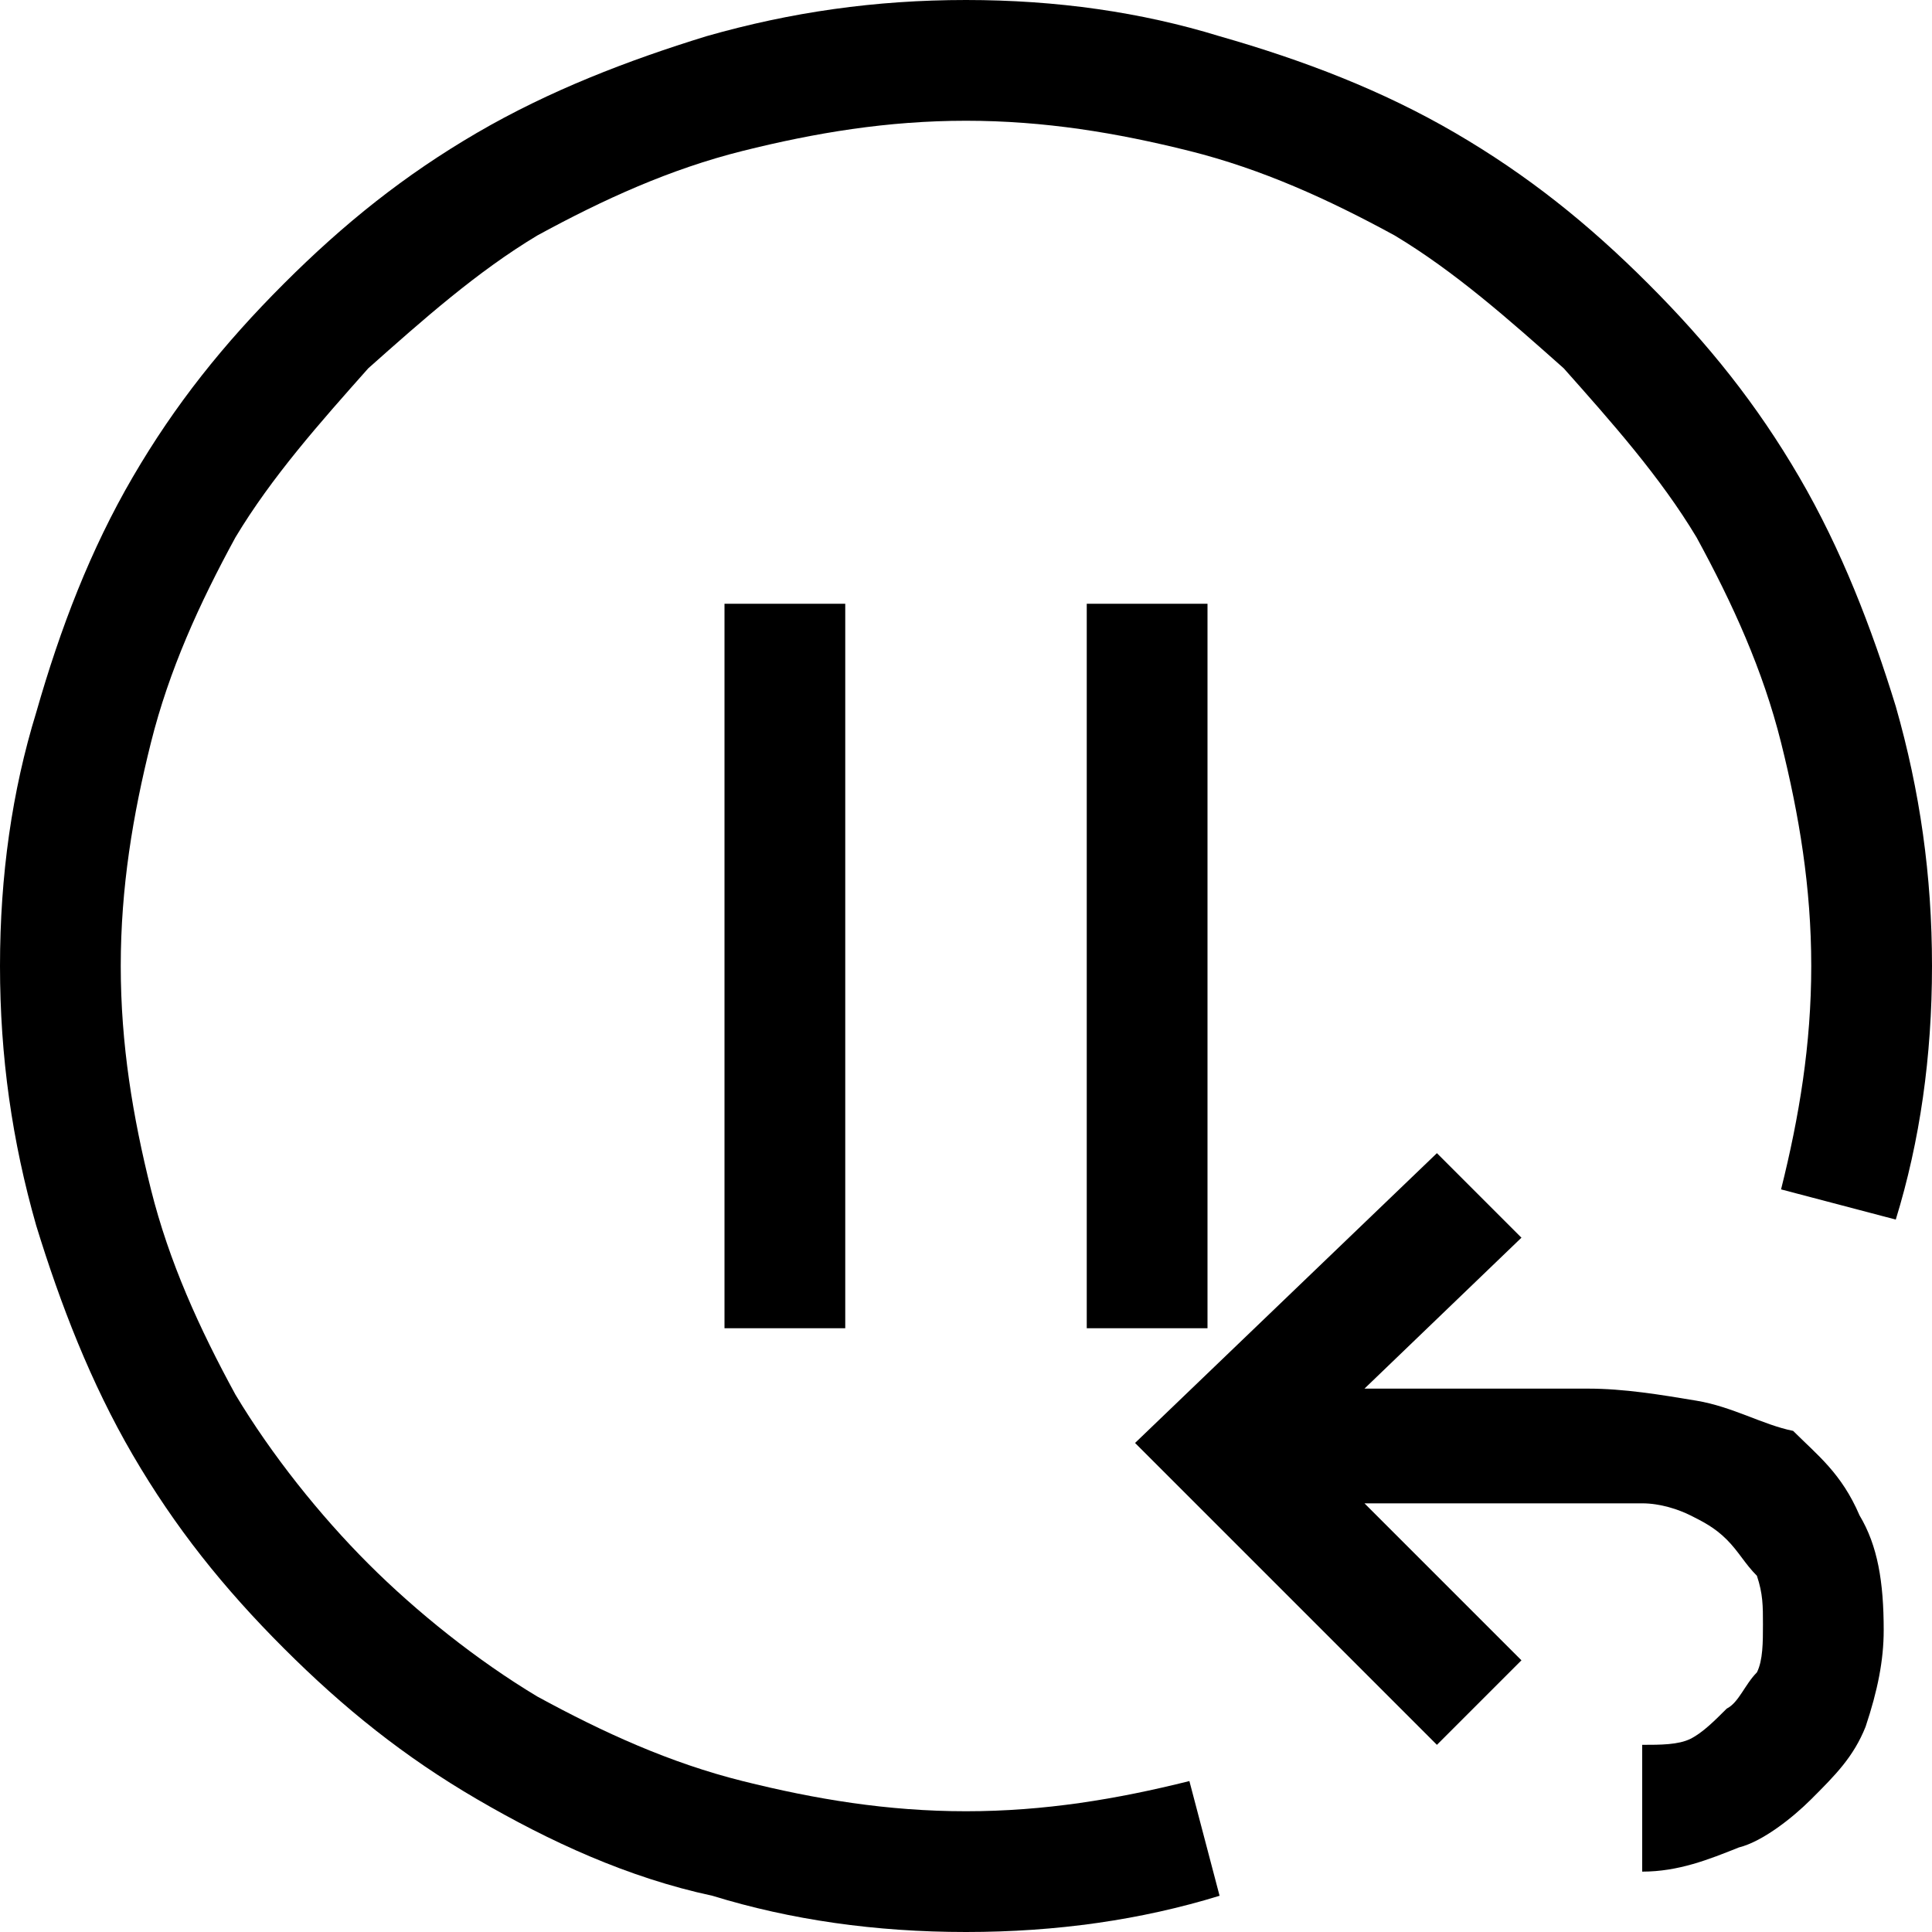
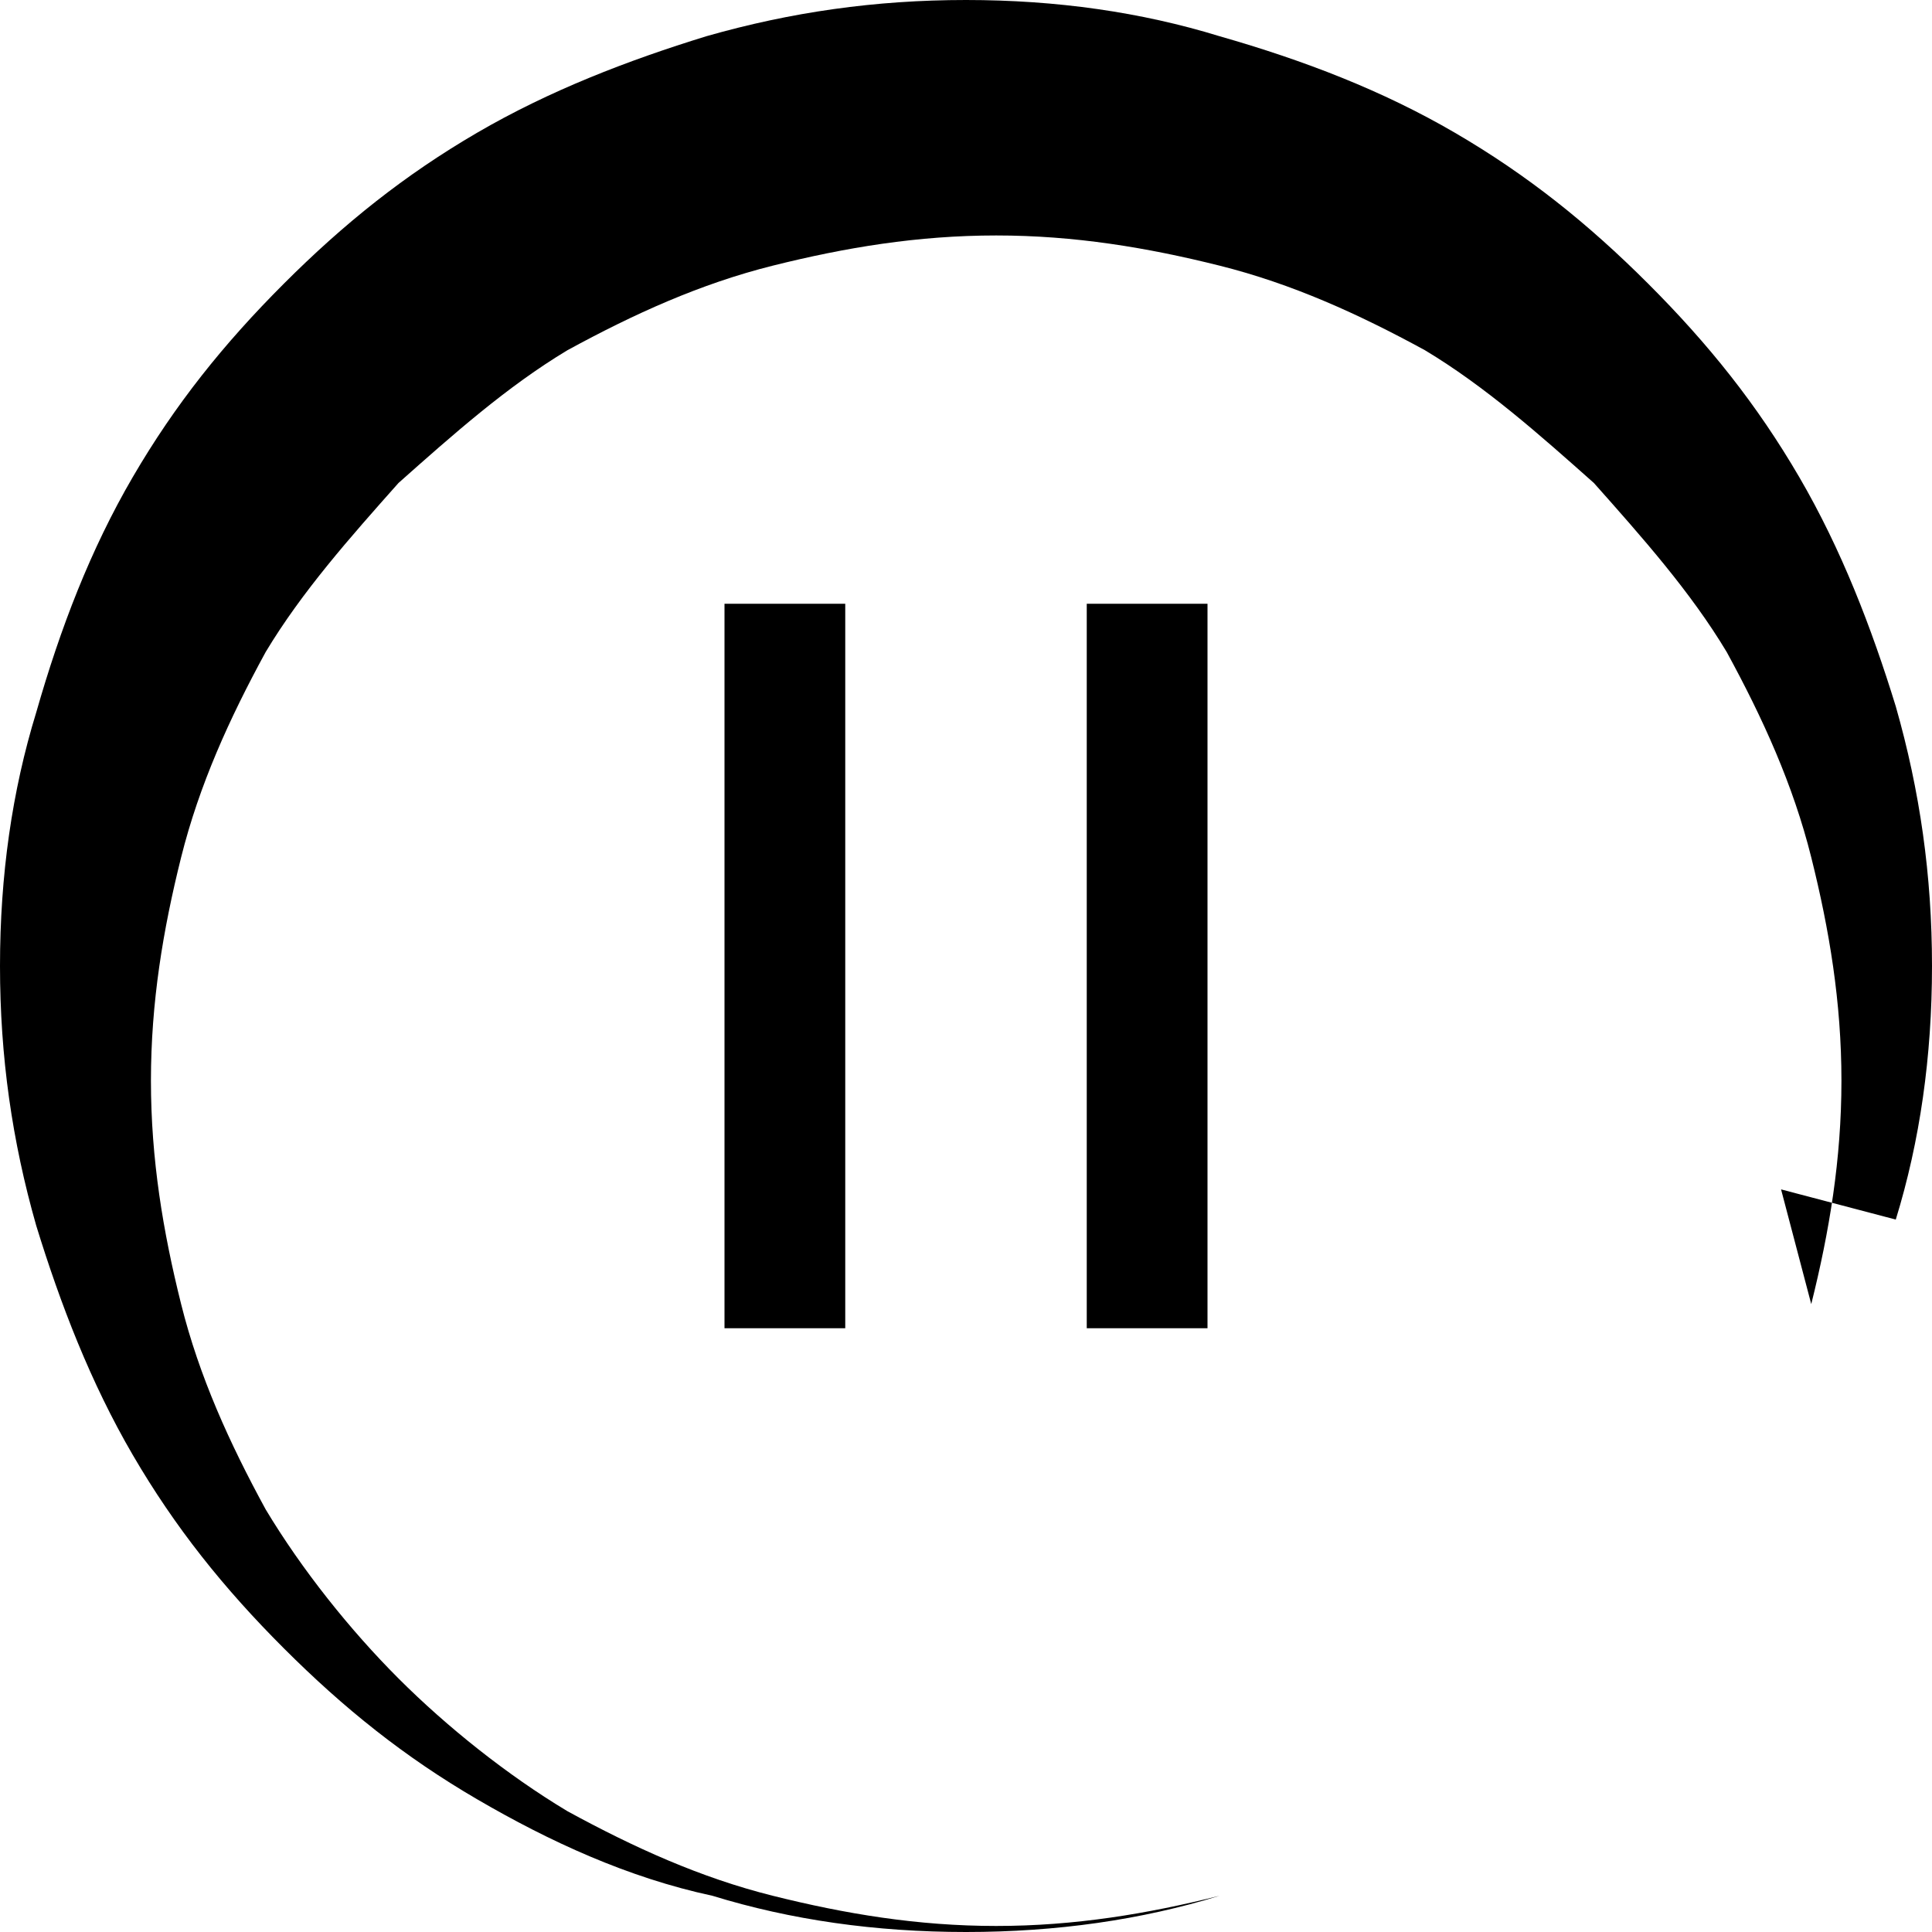
<svg xmlns="http://www.w3.org/2000/svg" viewBox="0 0 320 320">
-   <path d="M226 230c6,0 11,0 18,0 6,0 12,0 19,0 6,0 12,1 18,2 6,1 11,4 16,5 4,4 8,7 11,14 3,5 4,11 4,19 0,5 -1,10 -3,16 -2,5 -5,8 -9,12 -3,3 -8,7 -12,8 -5,2 -10,4 -16,4l0 -21c3,0 6,0 8,-1 2,-1 4,-3 6,-5 2,-1 3,-4 5,-6 1,-2 1,-5 1,-8 0,-3 0,-5 -1,-8 -2,-2 -3,-4 -5,-6 -2,-2 -4,-3 -6,-4 -2,-1 -5,-2 -8,-2l-46 0 26 26 -14 14 -50 -50 50 -48 14 14 -26 25 0 0z" />
-   <path d="M295 197l19 5c4,-13 6,-27 6,-42 0,-15 -2,-29 -6,-43 -4,-13 -9,-26 -16,-38 -7,-12 -15,-22 -25,-32 -10,-10 -20,-18 -32,-25 -12,-7 -25,-12 -39,-16 -13,-4 -27,-6 -42,-6 -15,0 -29,2 -43,6 -13,4 -26,9 -38,16 -12,7 -22,15 -32,25 -10,10 -18,20 -25,32 -7,12 -12,25 -16,39 -4,13 -6,27 -6,42 0,15 2,29 6,43 4,13 9,26 16,38 7,12 15,22 25,32 10,10 20,18 32,25 12,7 25,13 39,16 13,4 27,6 42,6 15,0 29,-2 42,-6l-5 -19c-12,3 -24,5 -37,5 -13,0 -25,-2 -37,-5 -12,-3 -23,-8 -34,-14 -10,-6 -20,-14 -28,-22 -8,-8 -16,-18 -22,-28 -6,-11 -11,-22 -14,-34 -3,-12 -5,-24 -5,-37 0,-13 2,-25 5,-37 3,-12 8,-23 14,-34 6,-10 14,-19 22,-28 9,-8 18,-16 28,-22 11,-6 22,-11 34,-14 12,-3 24,-5 37,-5 13,0 25,2 37,5 12,3 23,8 34,14 10,6 19,14 28,22 8,9 16,18 22,28 6,11 11,22 14,34 3,12 5,24 5,37 0,13 -2,25 -5,37zm-115 23l20 0 0 -120 -20 0 0 120zm-60 0l20 0 0 -120 -20 0 0 120z" />
+   <path d="M295 197l19 5c4,-13 6,-27 6,-42 0,-15 -2,-29 -6,-43 -4,-13 -9,-26 -16,-38 -7,-12 -15,-22 -25,-32 -10,-10 -20,-18 -32,-25 -12,-7 -25,-12 -39,-16 -13,-4 -27,-6 -42,-6 -15,0 -29,2 -43,6 -13,4 -26,9 -38,16 -12,7 -22,15 -32,25 -10,10 -18,20 -25,32 -7,12 -12,25 -16,39 -4,13 -6,27 -6,42 0,15 2,29 6,43 4,13 9,26 16,38 7,12 15,22 25,32 10,10 20,18 32,25 12,7 25,13 39,16 13,4 27,6 42,6 15,0 29,-2 42,-6c-12,3 -24,5 -37,5 -13,0 -25,-2 -37,-5 -12,-3 -23,-8 -34,-14 -10,-6 -20,-14 -28,-22 -8,-8 -16,-18 -22,-28 -6,-11 -11,-22 -14,-34 -3,-12 -5,-24 -5,-37 0,-13 2,-25 5,-37 3,-12 8,-23 14,-34 6,-10 14,-19 22,-28 9,-8 18,-16 28,-22 11,-6 22,-11 34,-14 12,-3 24,-5 37,-5 13,0 25,2 37,5 12,3 23,8 34,14 10,6 19,14 28,22 8,9 16,18 22,28 6,11 11,22 14,34 3,12 5,24 5,37 0,13 -2,25 -5,37zm-115 23l20 0 0 -120 -20 0 0 120zm-60 0l20 0 0 -120 -20 0 0 120z" />
</svg>